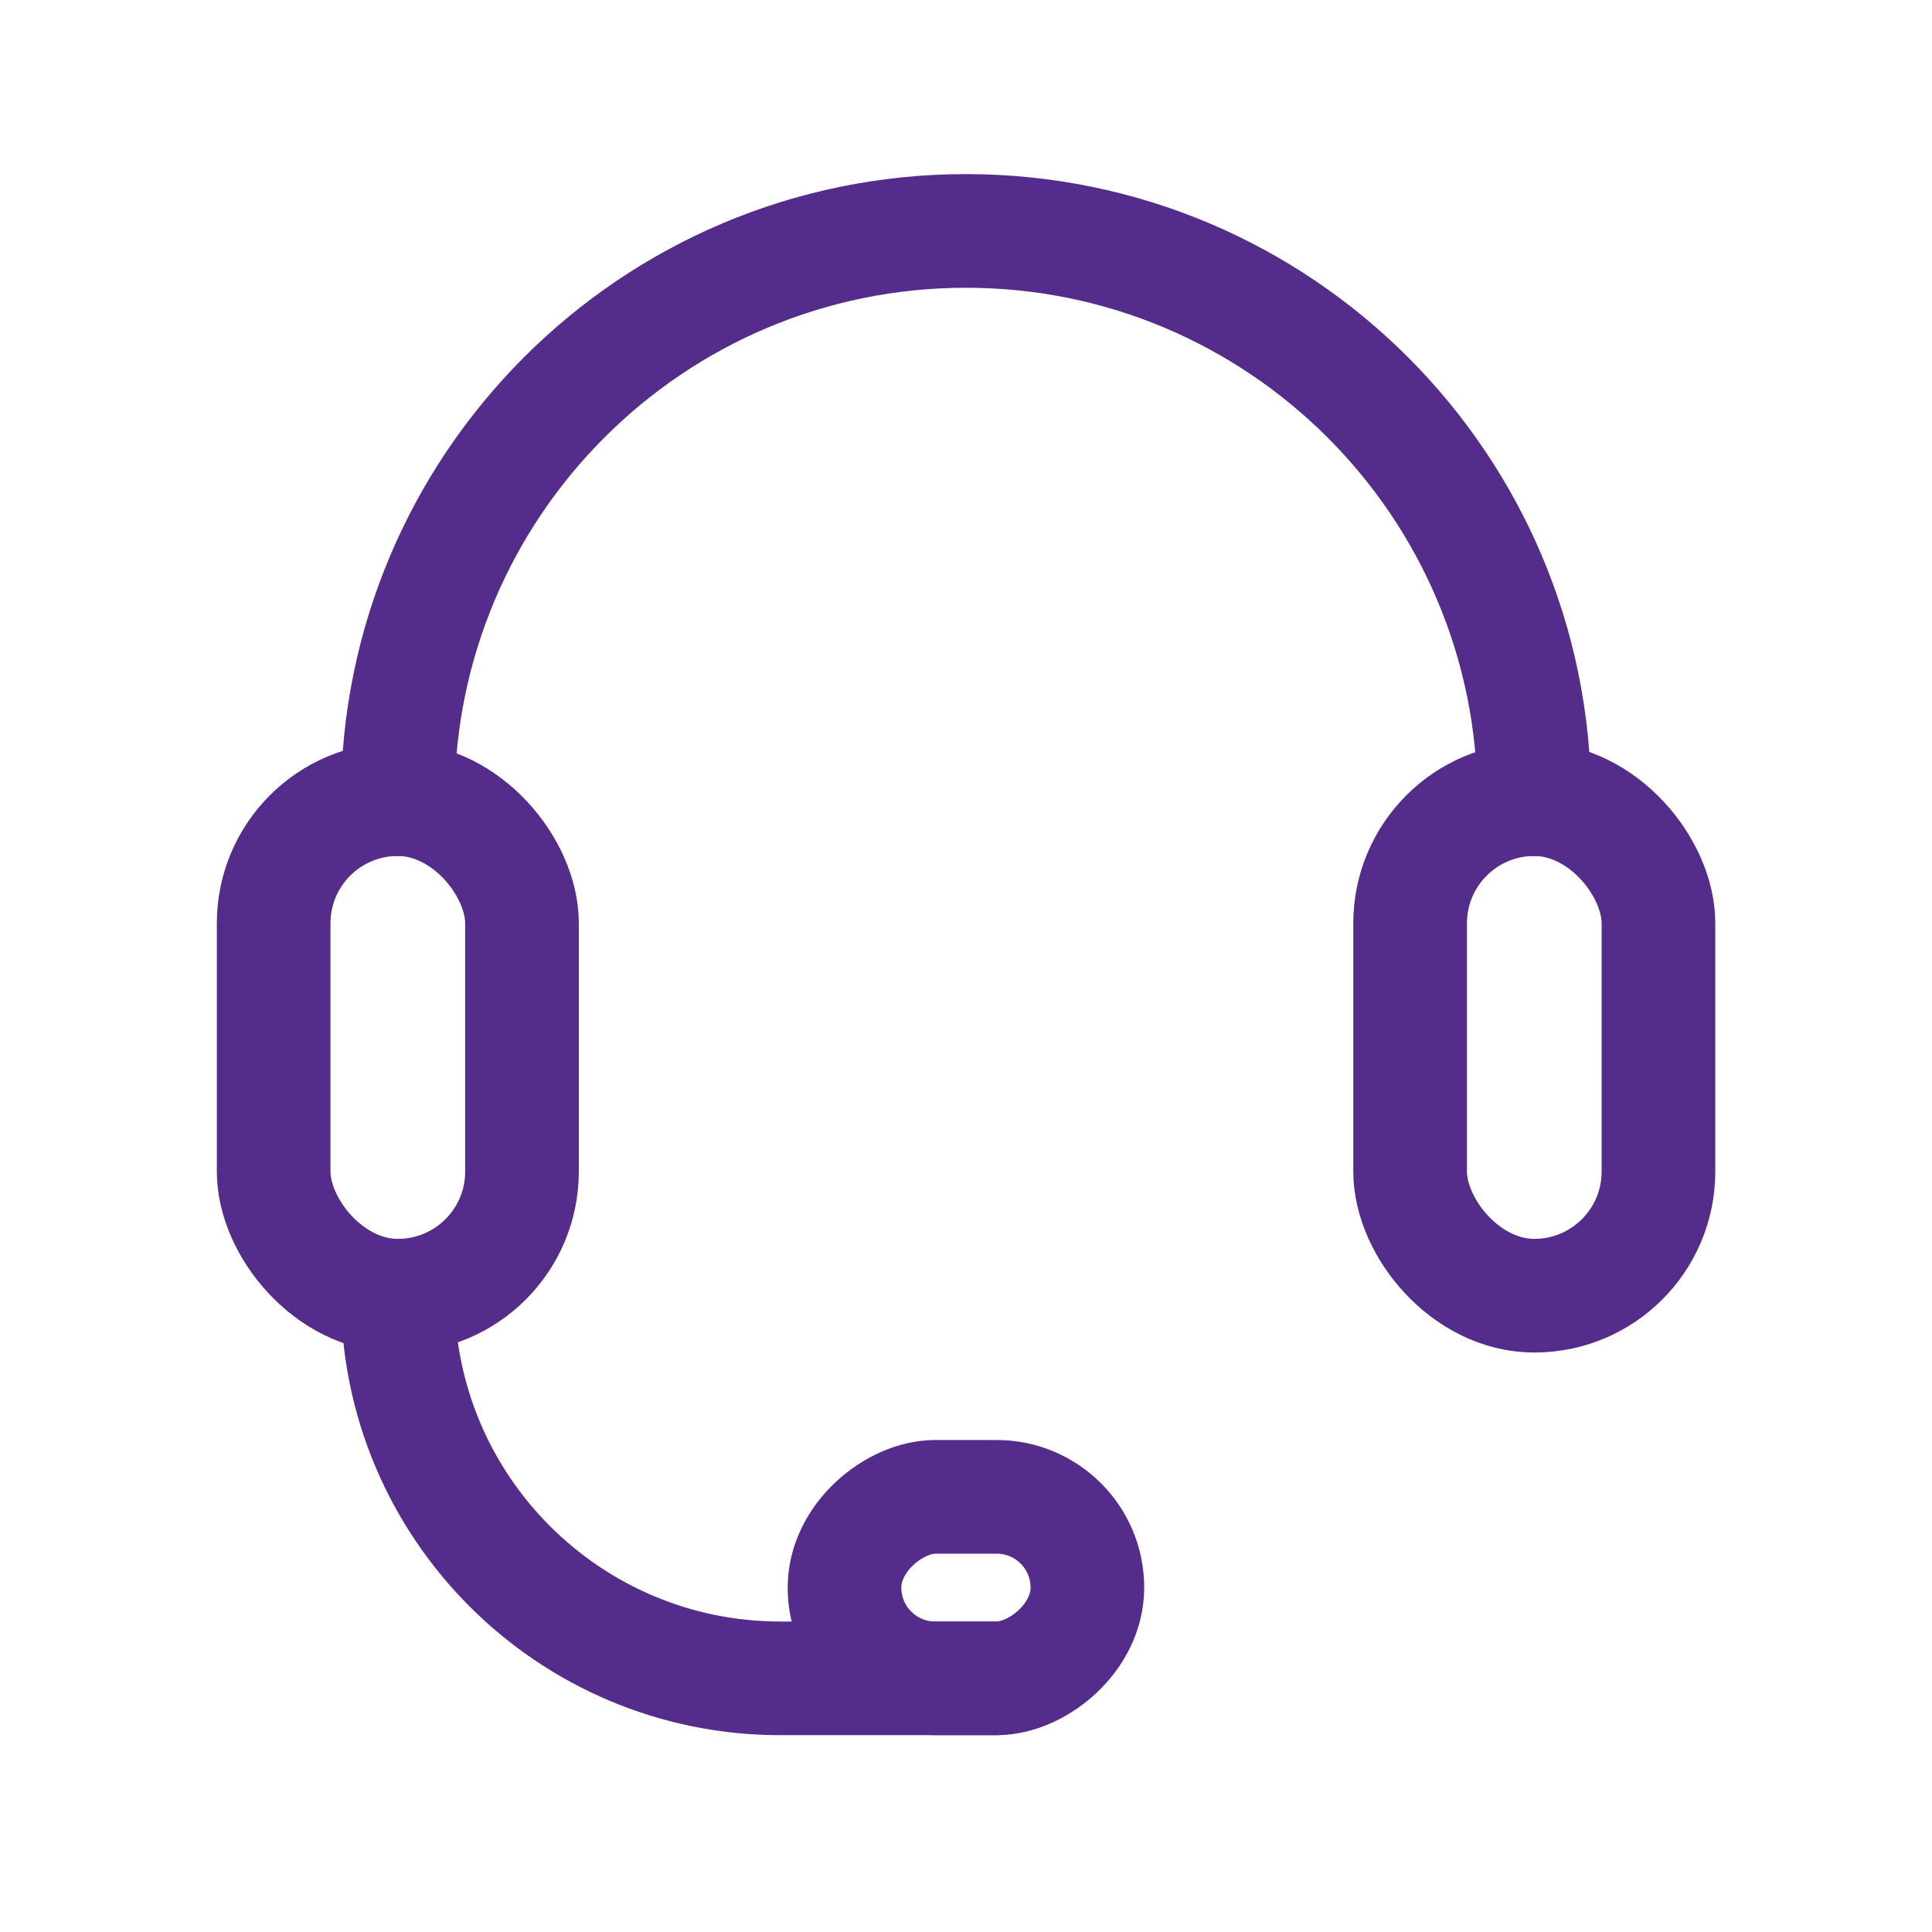
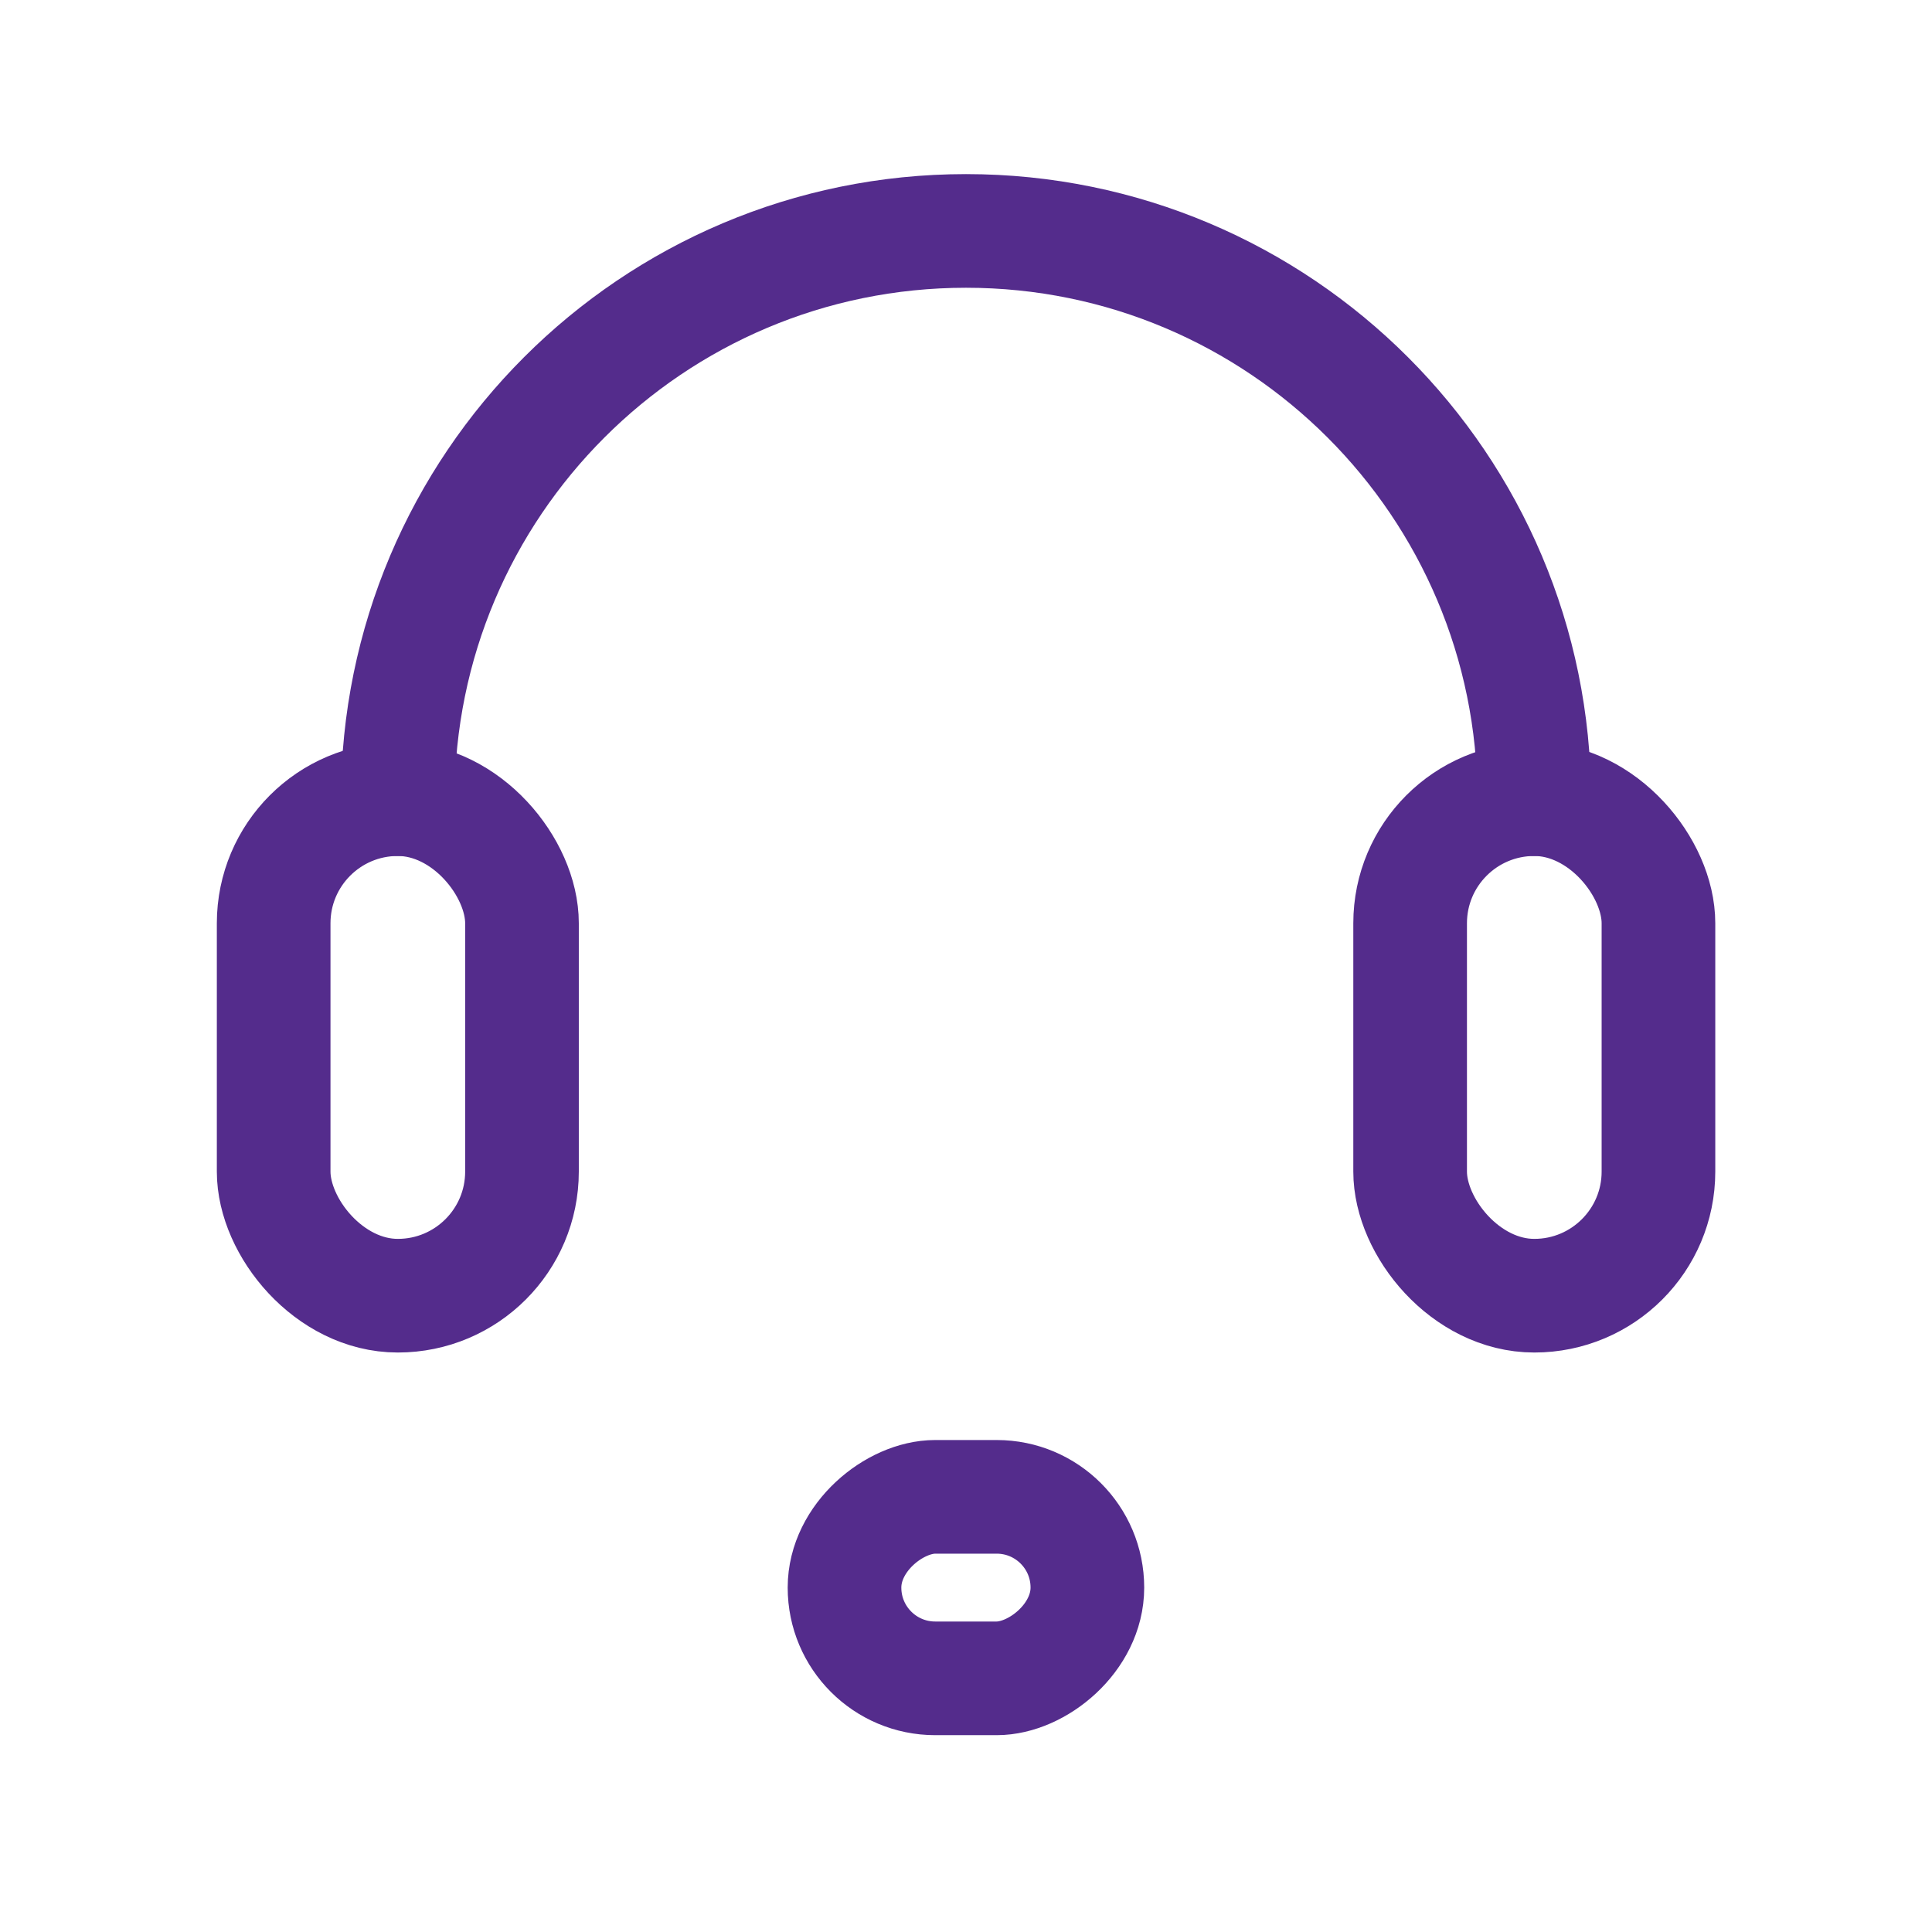
<svg xmlns="http://www.w3.org/2000/svg" id="Layer_1" version="1.1" viewBox="0 0 17 17">
  <defs>
    <style> .st0 { fill: none; stroke: #542c8c; stroke-linecap: round; stroke-linejoin: round; } </style>
  </defs>
  <rect class="st0" x="2.408" y="7.032" width="2.185" height="4.369" rx="1.092" ry="1.092" />
  <rect class="st0" x="7.702" y="12.901" width="1.597" height="2.137" rx=".798" ry=".798" transform="translate(22.469 5.469) rotate(90)" />
  <rect class="st0" x="12.408" y="7.032" width="2.185" height="4.369" rx="1.092" ry="1.092" />
  <path class="st0" d="M3.5,7.032c0-2.761,2.239-5,5-5s5,2.239,5,5" />
-   <path class="st0" d="M3.5,11.402c0,1.859,1.507,3.366,3.366,3.366h1.904" />
</svg>